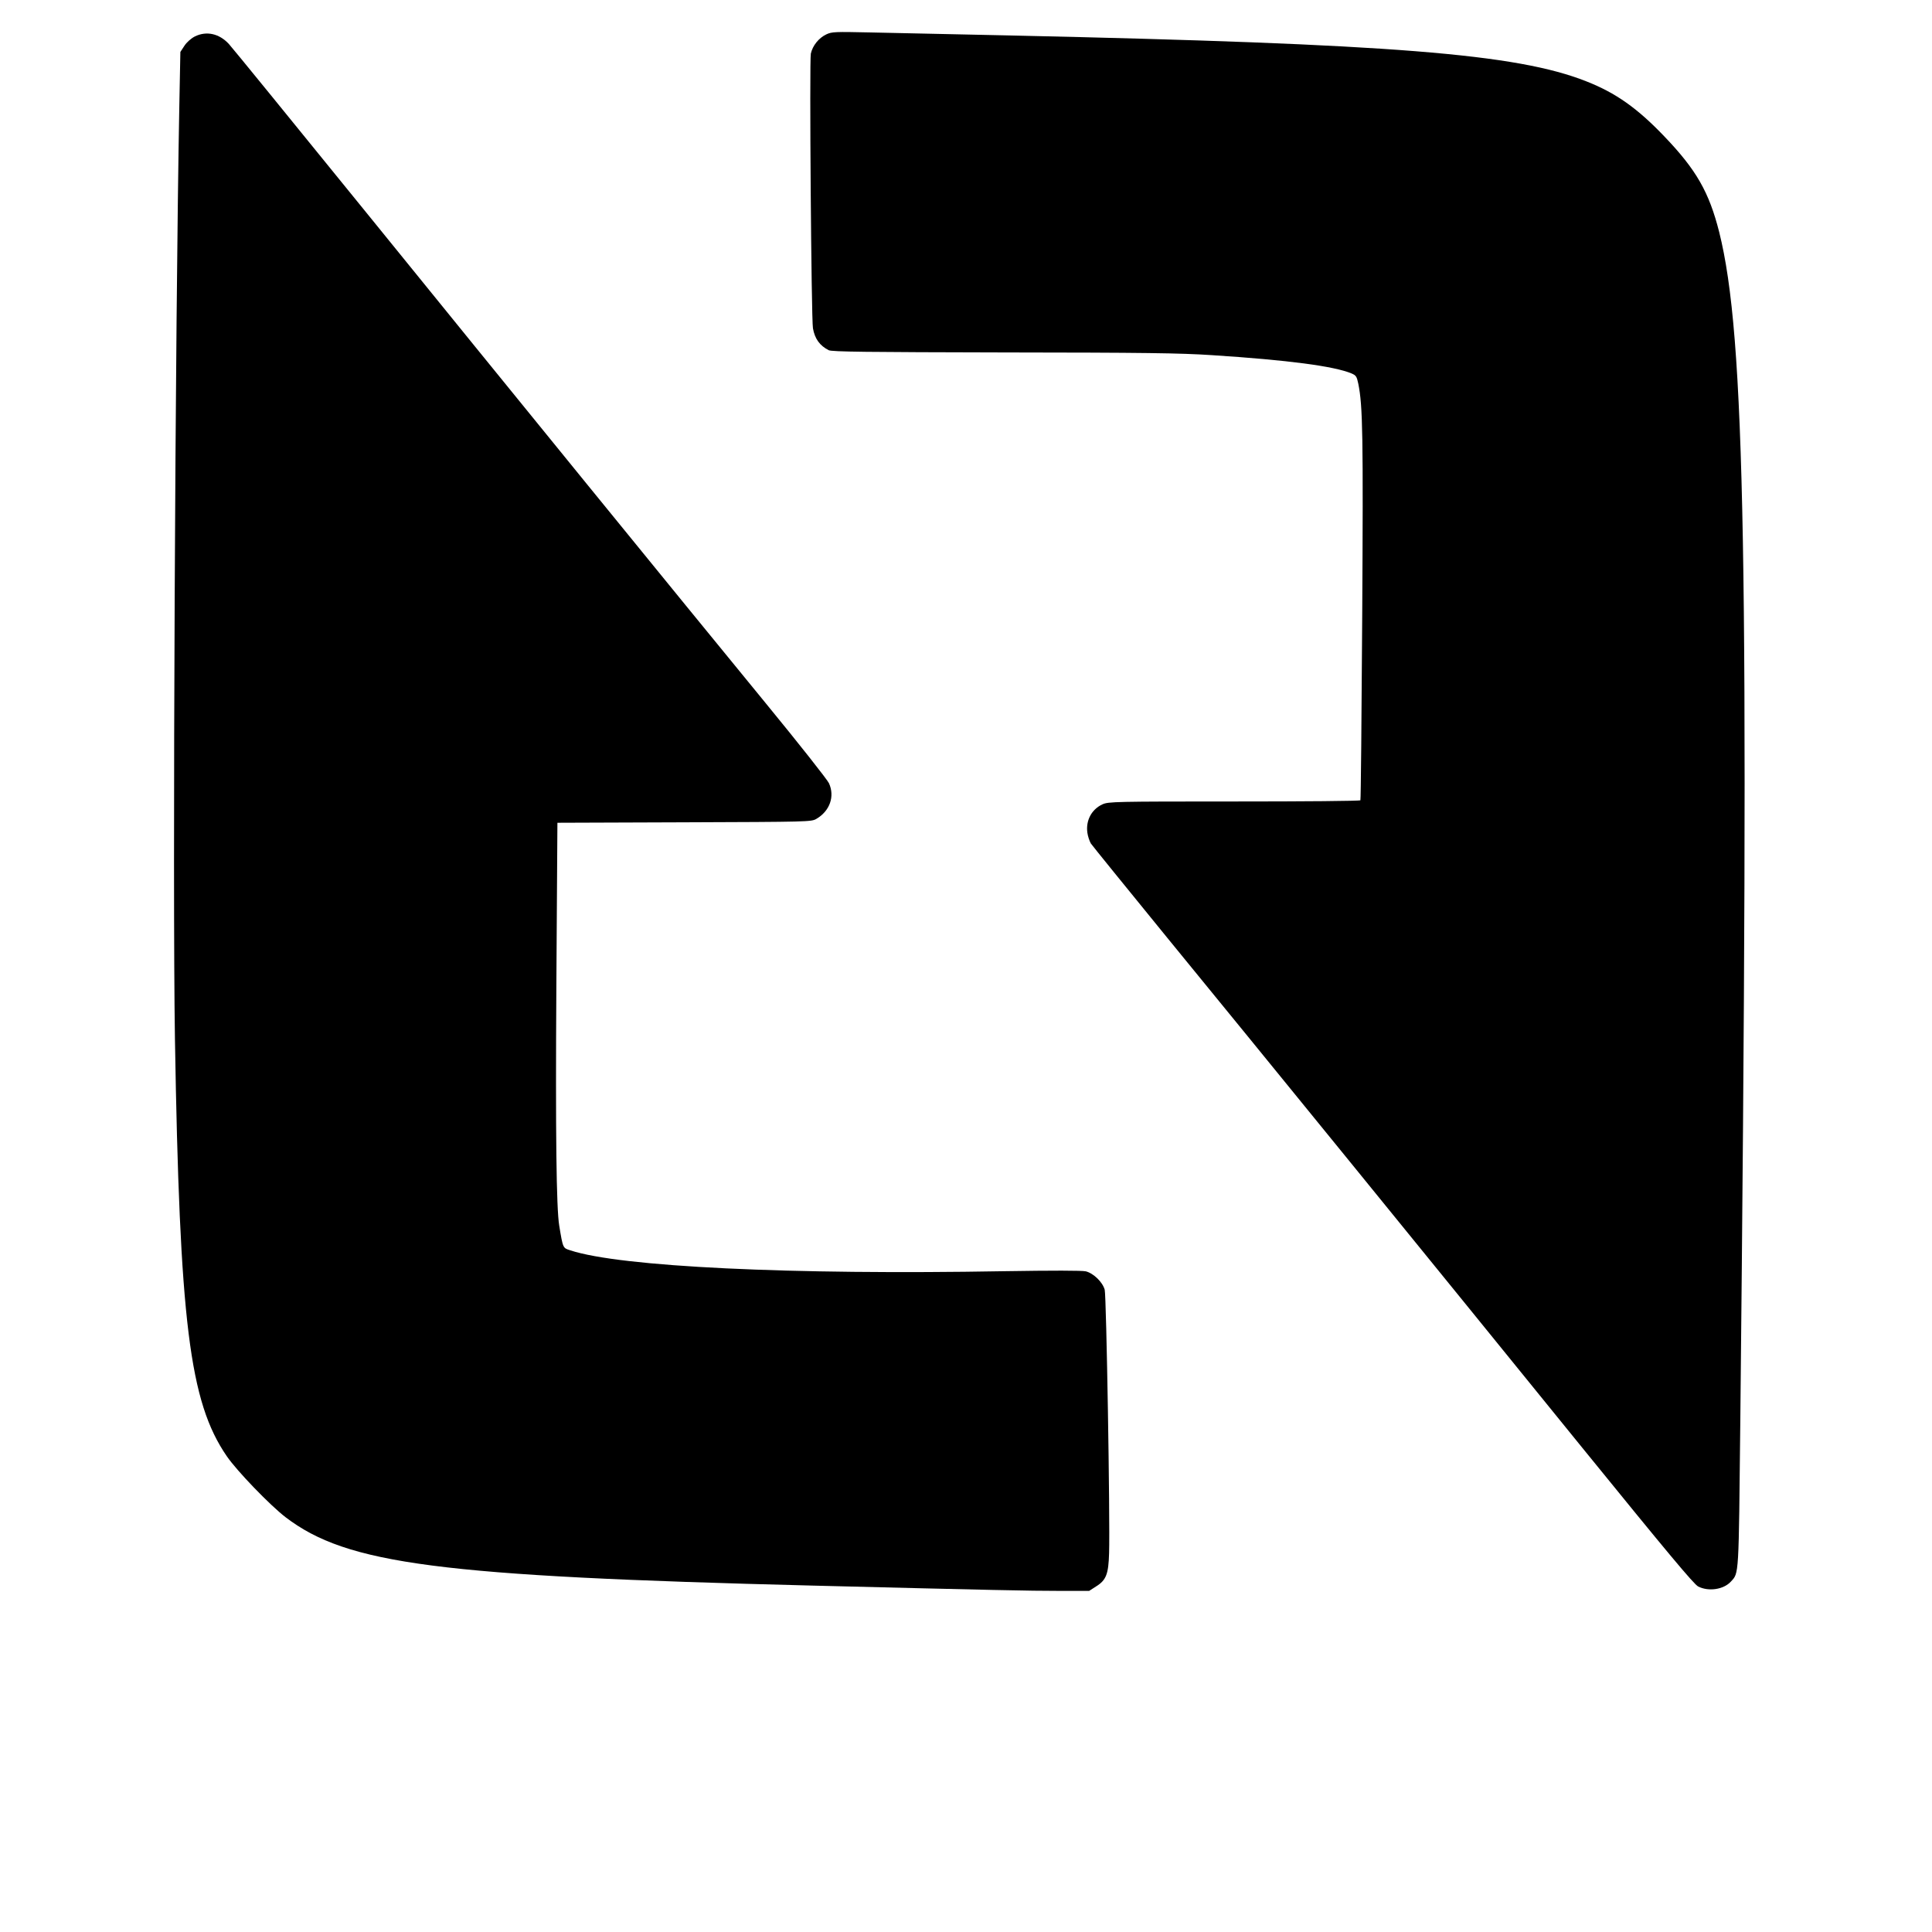
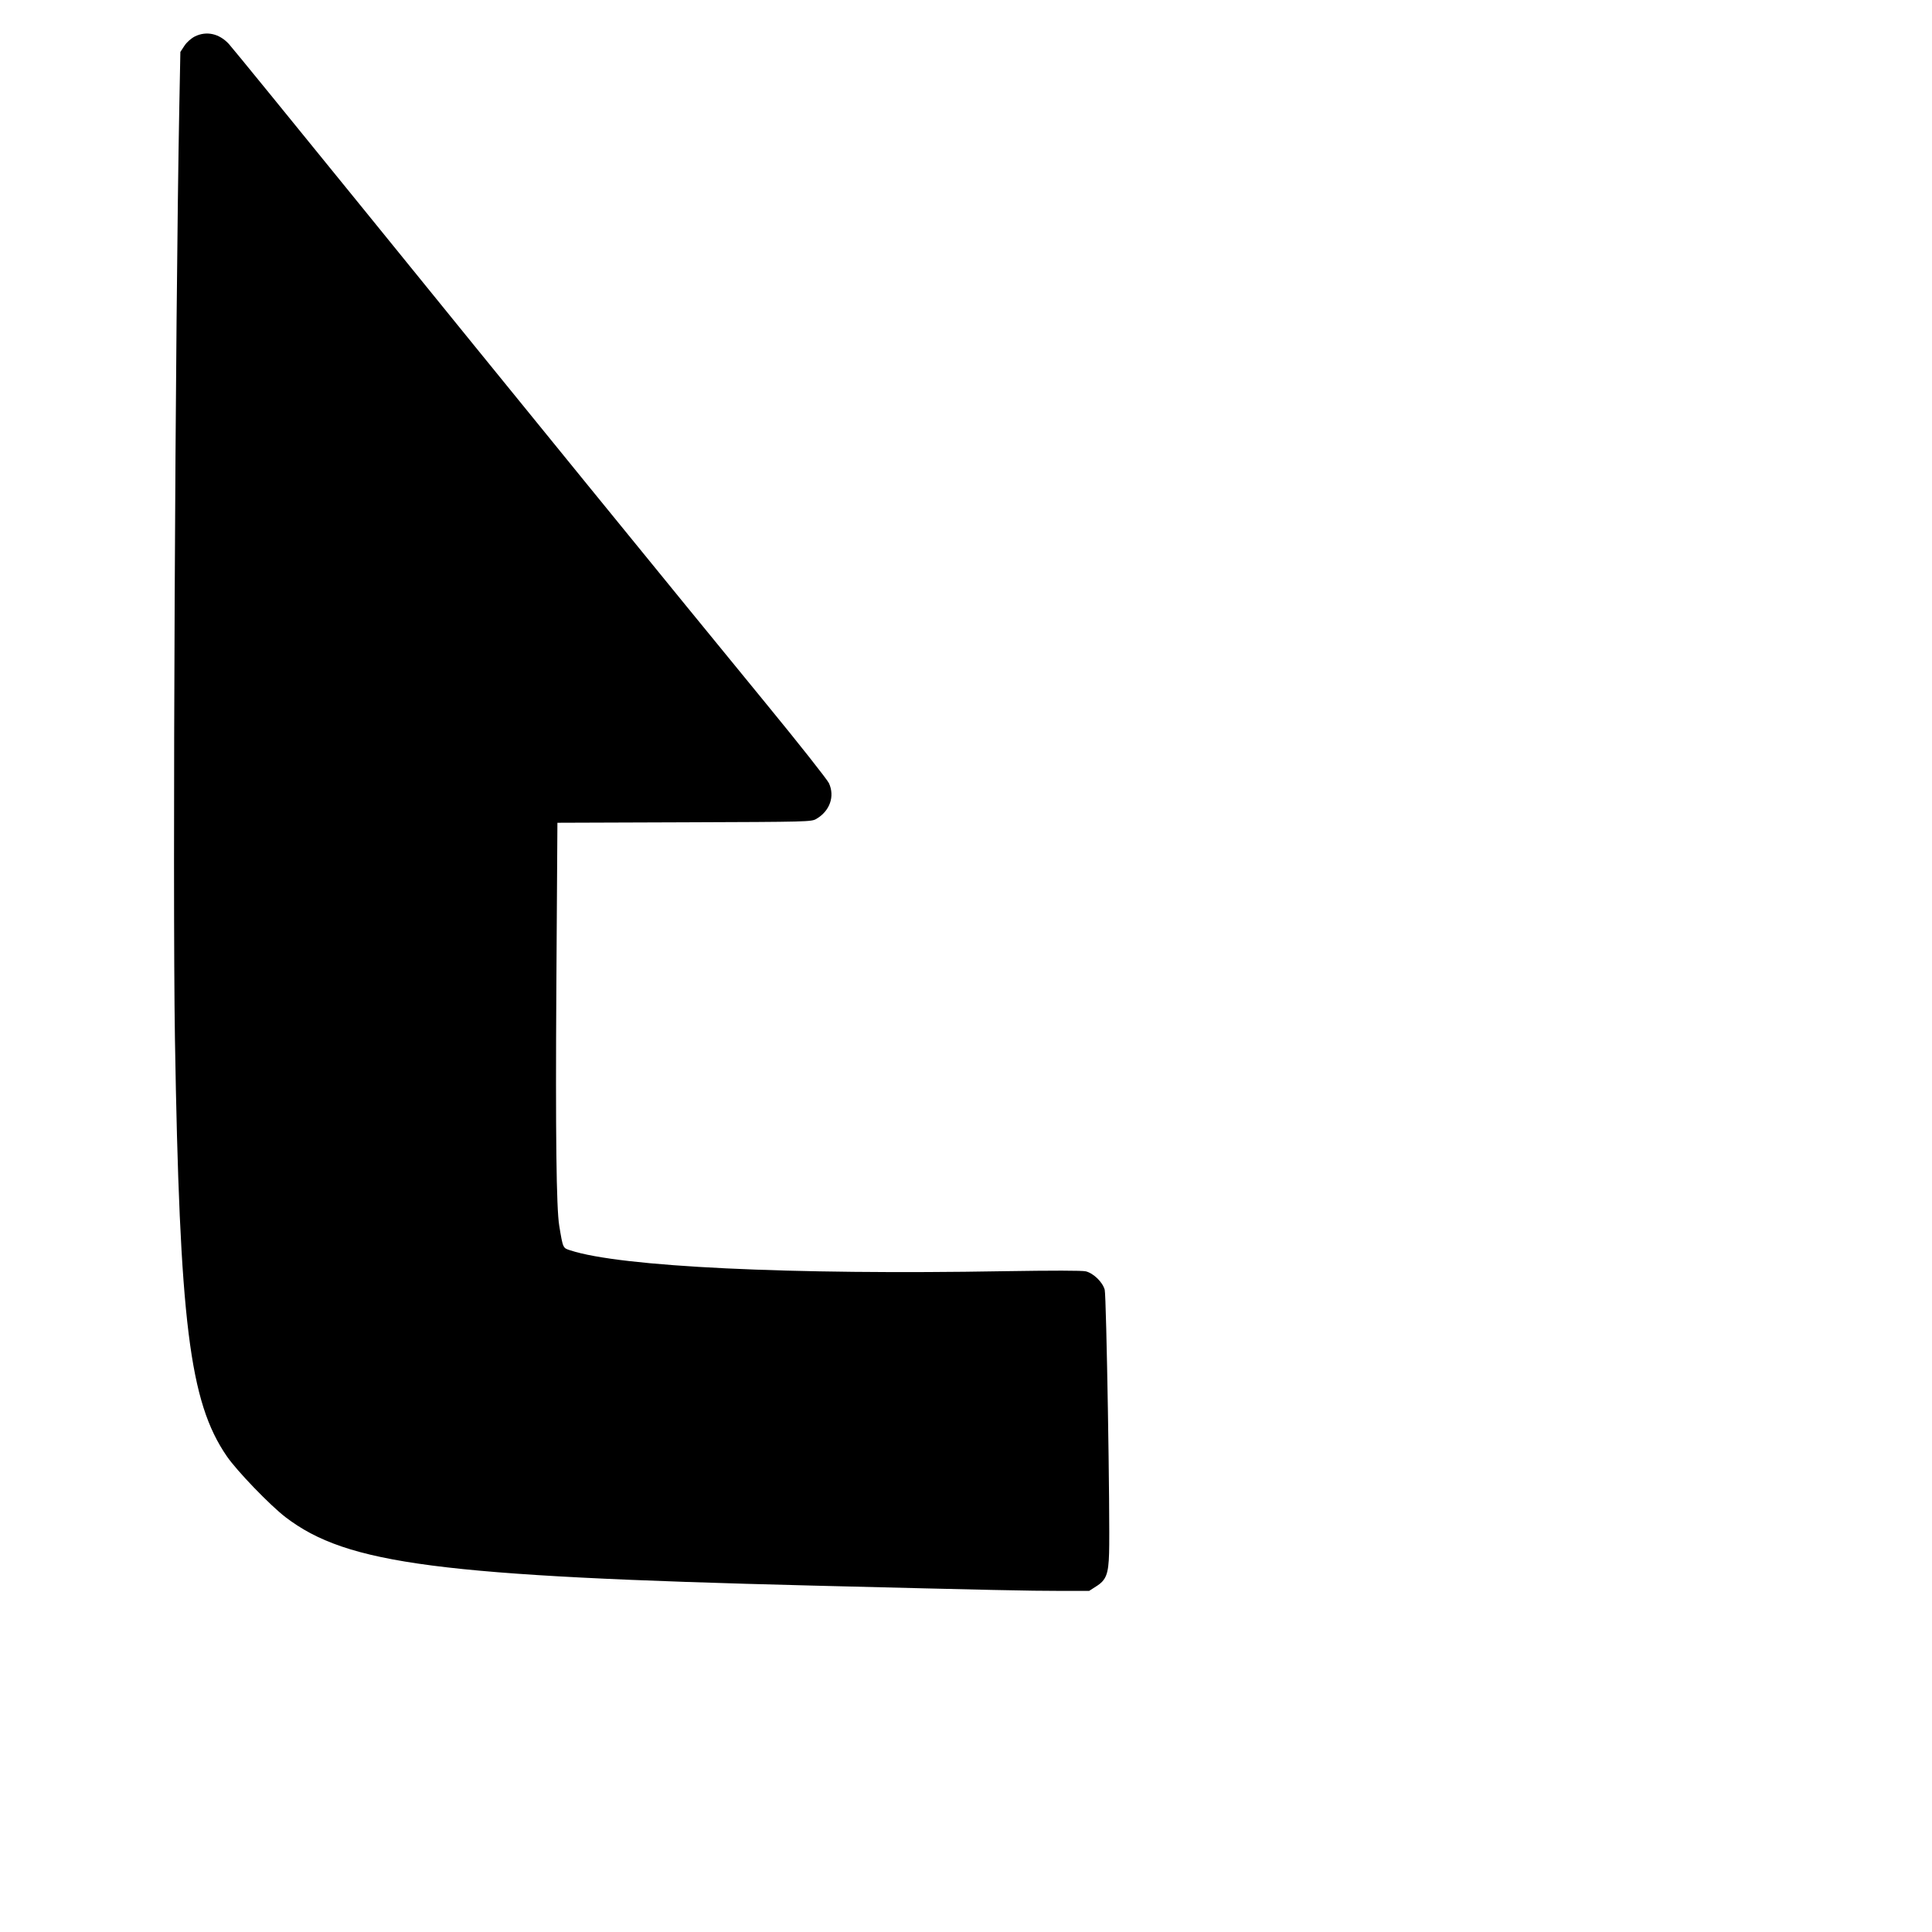
<svg xmlns="http://www.w3.org/2000/svg" viewBox="0 0 1280 1238" width="32" height="32">
  <g transform="translate(0,1238) scale(0.1,-0.1)" fill="#000000" stroke="none">
-     <path d="M5474 12362 c-50 -24 -90 -74 -102 -127 -10 -46 3 -1760 14 -1820 12 -69 45 -115 104 -145 20 -11 257 -13 1155 -15 936 -1 1174 -4 1385 -18 509 -33 808 -73 924 -121 30 -13 35 -20 45 -68 30 -148 33 -340 26 -1543 -4 -665 -9 -1213 -12 -1217 -2 -5 -379 -8 -836 -8 -788 0 -834 -1 -873 -19 -72 -33 -111 -107 -100 -187 3 -24 14 -56 23 -72 10 -15 239 -297 508 -627 582 -711 1736 -2129 2749 -3378 563 -693 738 -903 767 -918 69 -35 168 -20 216 32 55 60 52 22 63 1066 59 5730 33 7184 -140 7876 -67 264 -151 412 -365 635 -178 186 -321 287 -515 363 -462 183 -1283 248 -3815 304 -368 8 -785 17 -925 20 -238 5 -258 5 -296 -13z" />
    <path d="M1292 12349 c-26 -13 -55 -39 -70 -62 l-27 -41 -7 -360 c-27 -1408 -45 -5208 -29 -6176 31 -1879 96 -2407 343 -2767 66 -97 287 -326 390 -405 409 -312 1018 -391 3493 -453 1198 -30 1434 -35 1631 -35 l200 0 45 29 c68 42 83 82 87 221 7 225 -18 1704 -29 1745 -14 51 -74 109 -125 122 -25 6 -221 6 -539 1 -1418 -25 -2544 29 -2876 138 -50 16 -49 12 -74 164 -19 115 -25 603 -19 1587 l7 1082 841 3 c820 3 842 3 875 23 89 52 123 149 83 236 -11 24 -199 262 -418 529 -596 727 -1685 2065 -2658 3265 -478 589 -882 1085 -900 1104 -64 69 -148 87 -224 50z" />
  </g>
</svg>